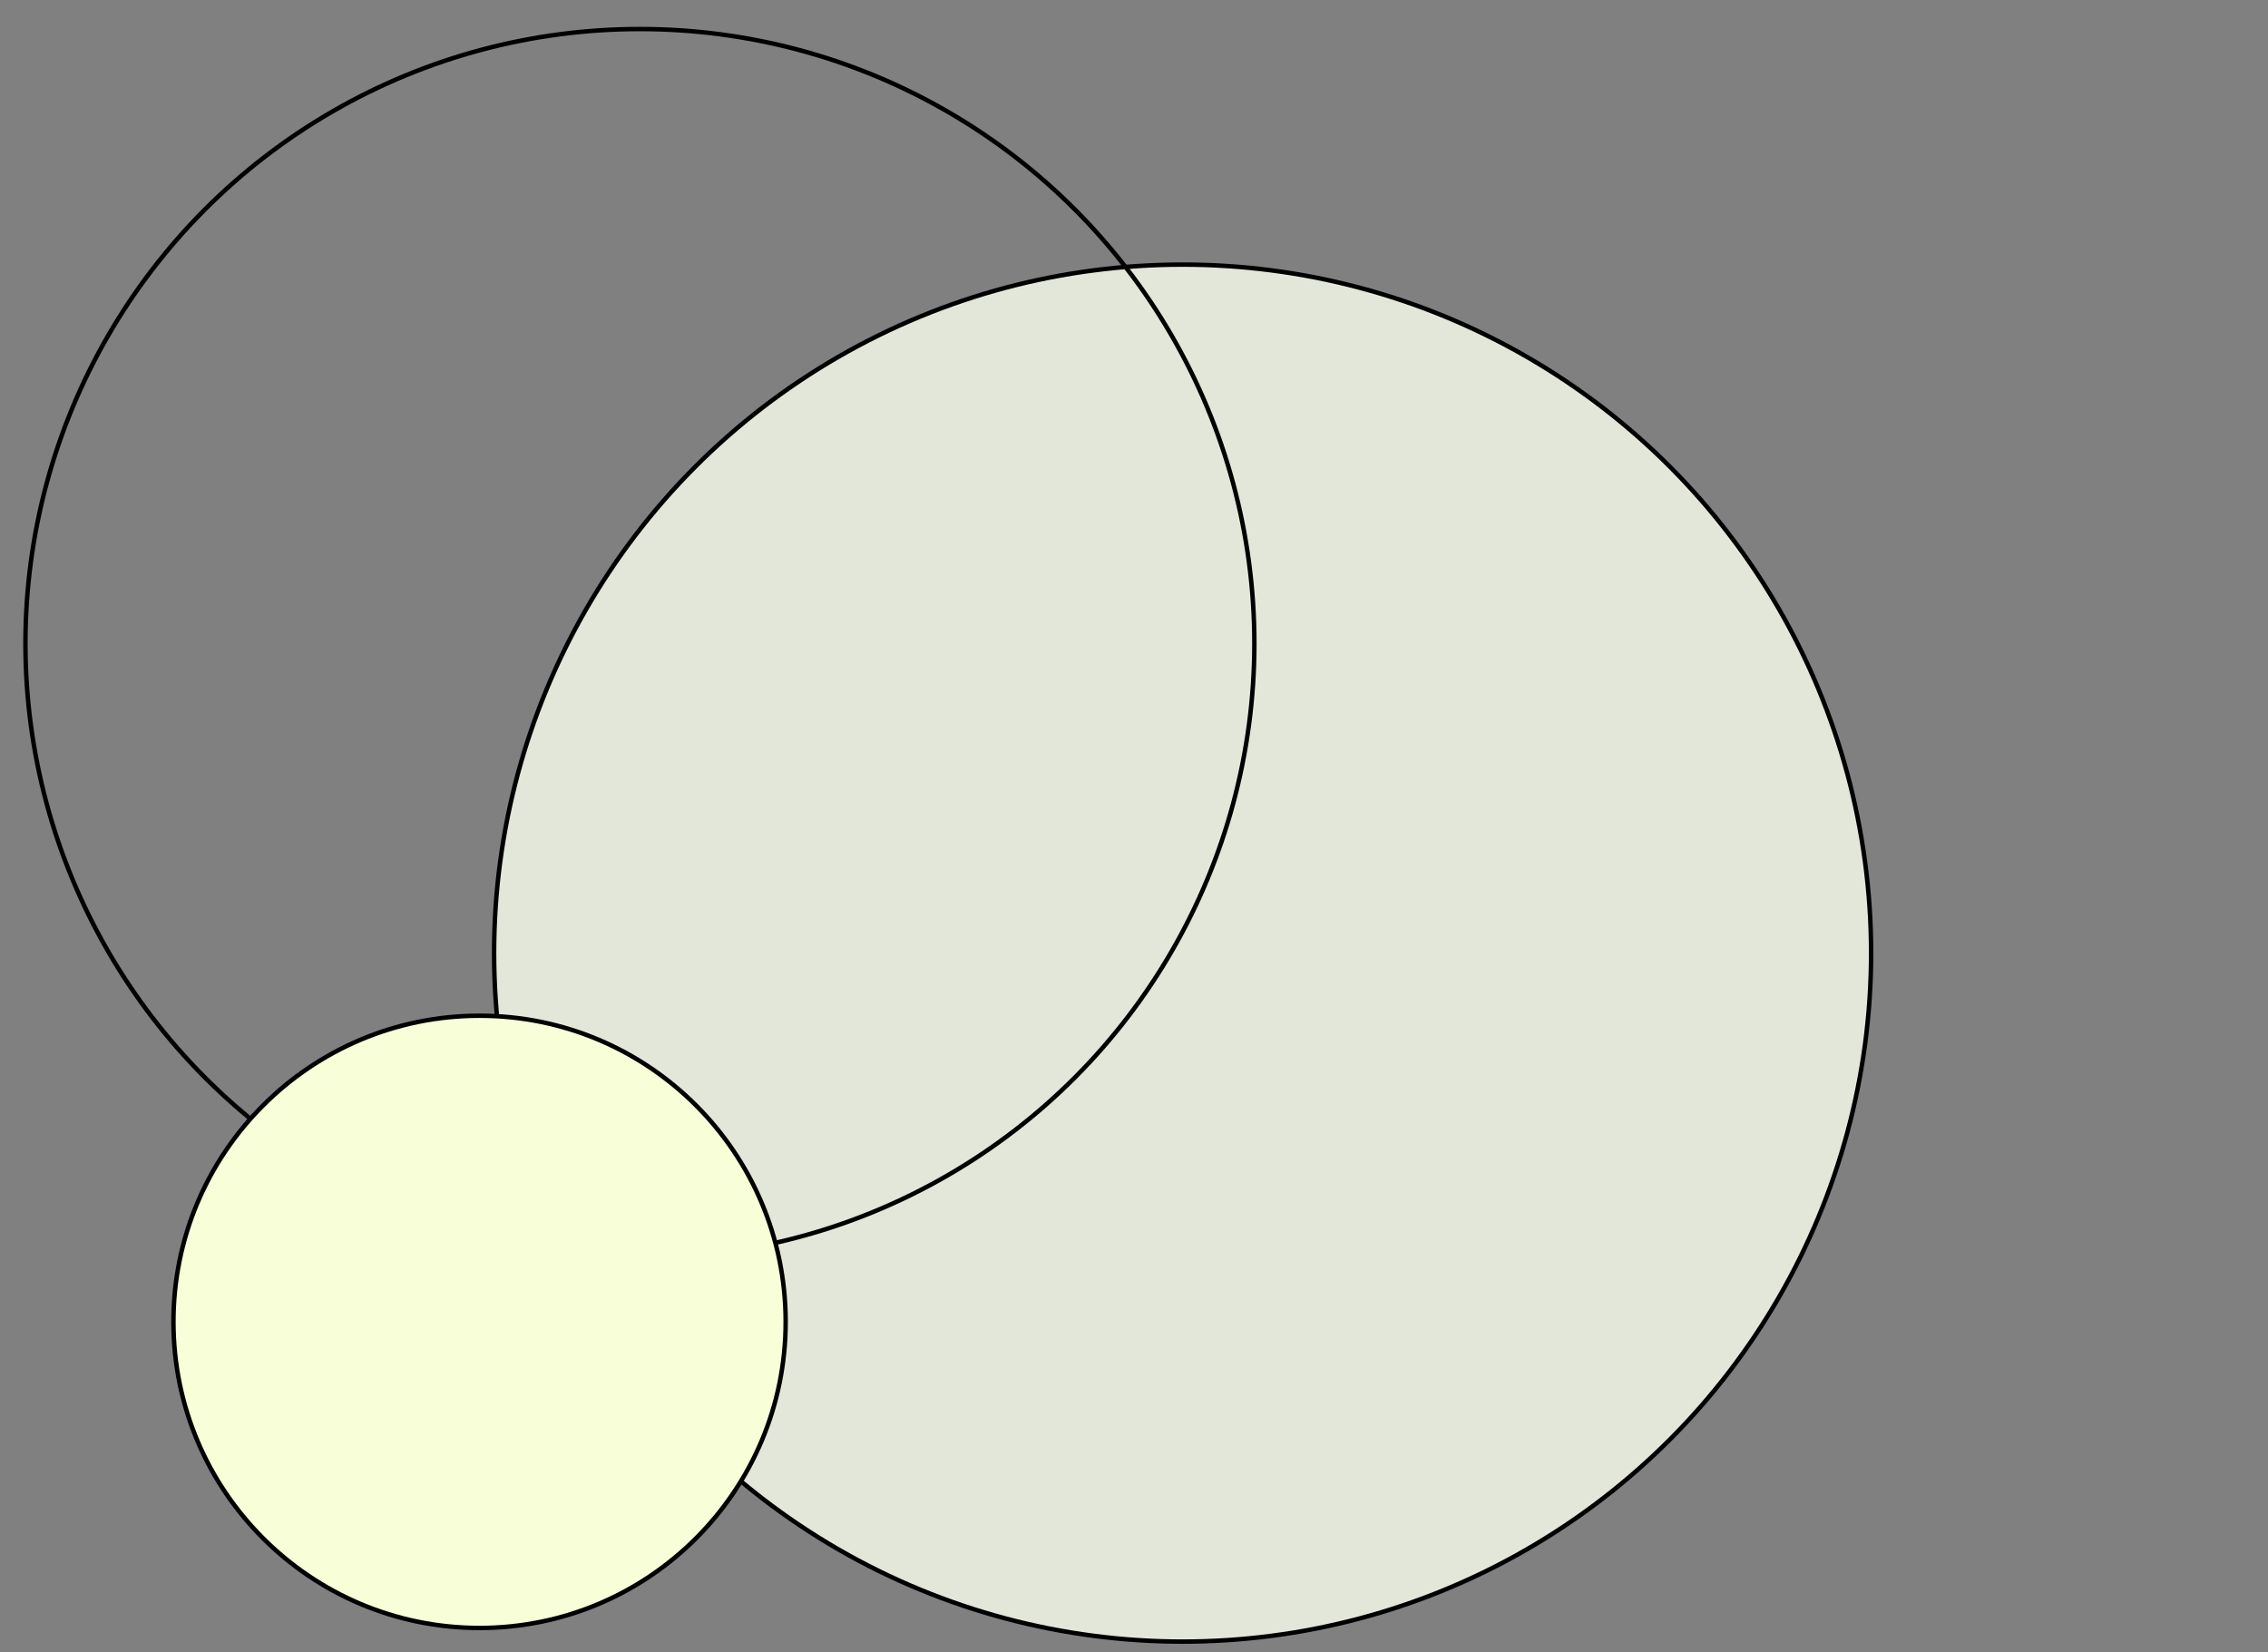
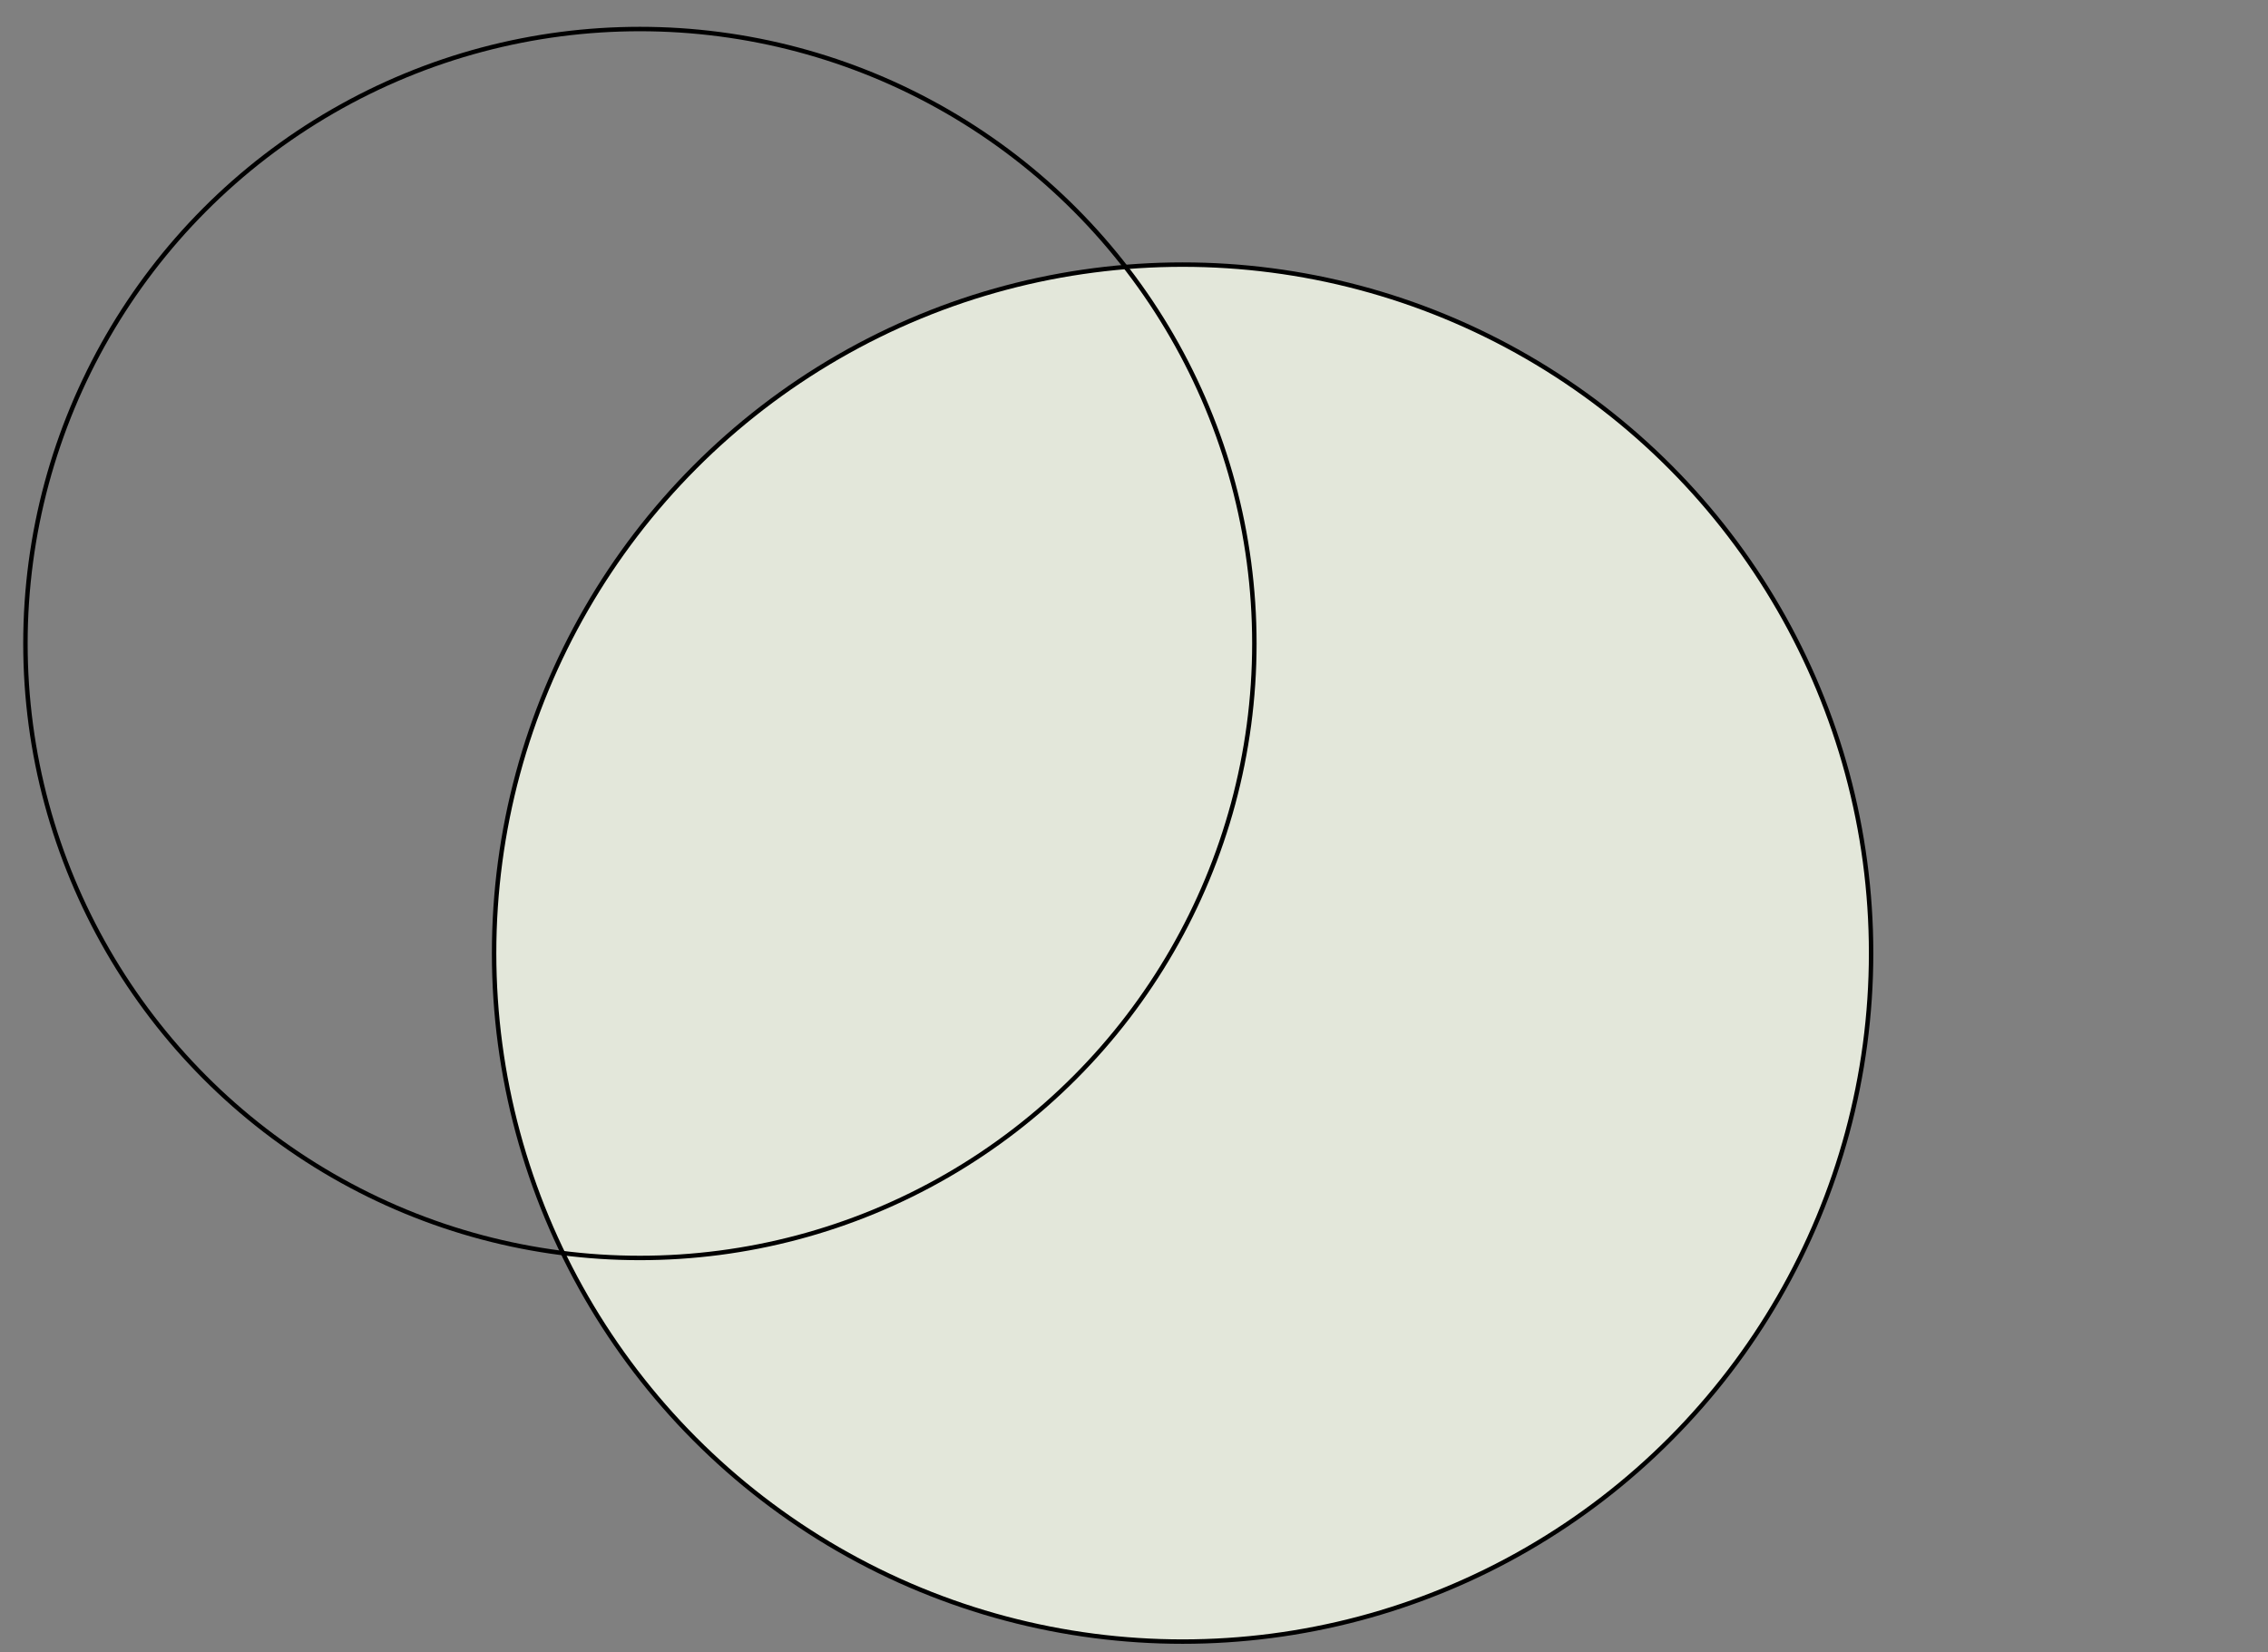
<svg xmlns="http://www.w3.org/2000/svg" width="70" height="51" viewBox="0 0 70 51" fill="none">
  <rect x="0" y="0" width="70" height="51" fill="#808080" stroke="none" />
  <circle cx="36.5" cy="29.417" r="21.25" fill="#E3E7DA" stroke="black" stroke-width="0.137" />
  <circle cx="19.75" cy="19.861" r="18.965" stroke="black" stroke-width="0.137" />
-   <circle cx="14.801" cy="40.798" r="9.448" fill="#F8FED7" stroke="black" stroke-width="0.137" />
</svg>